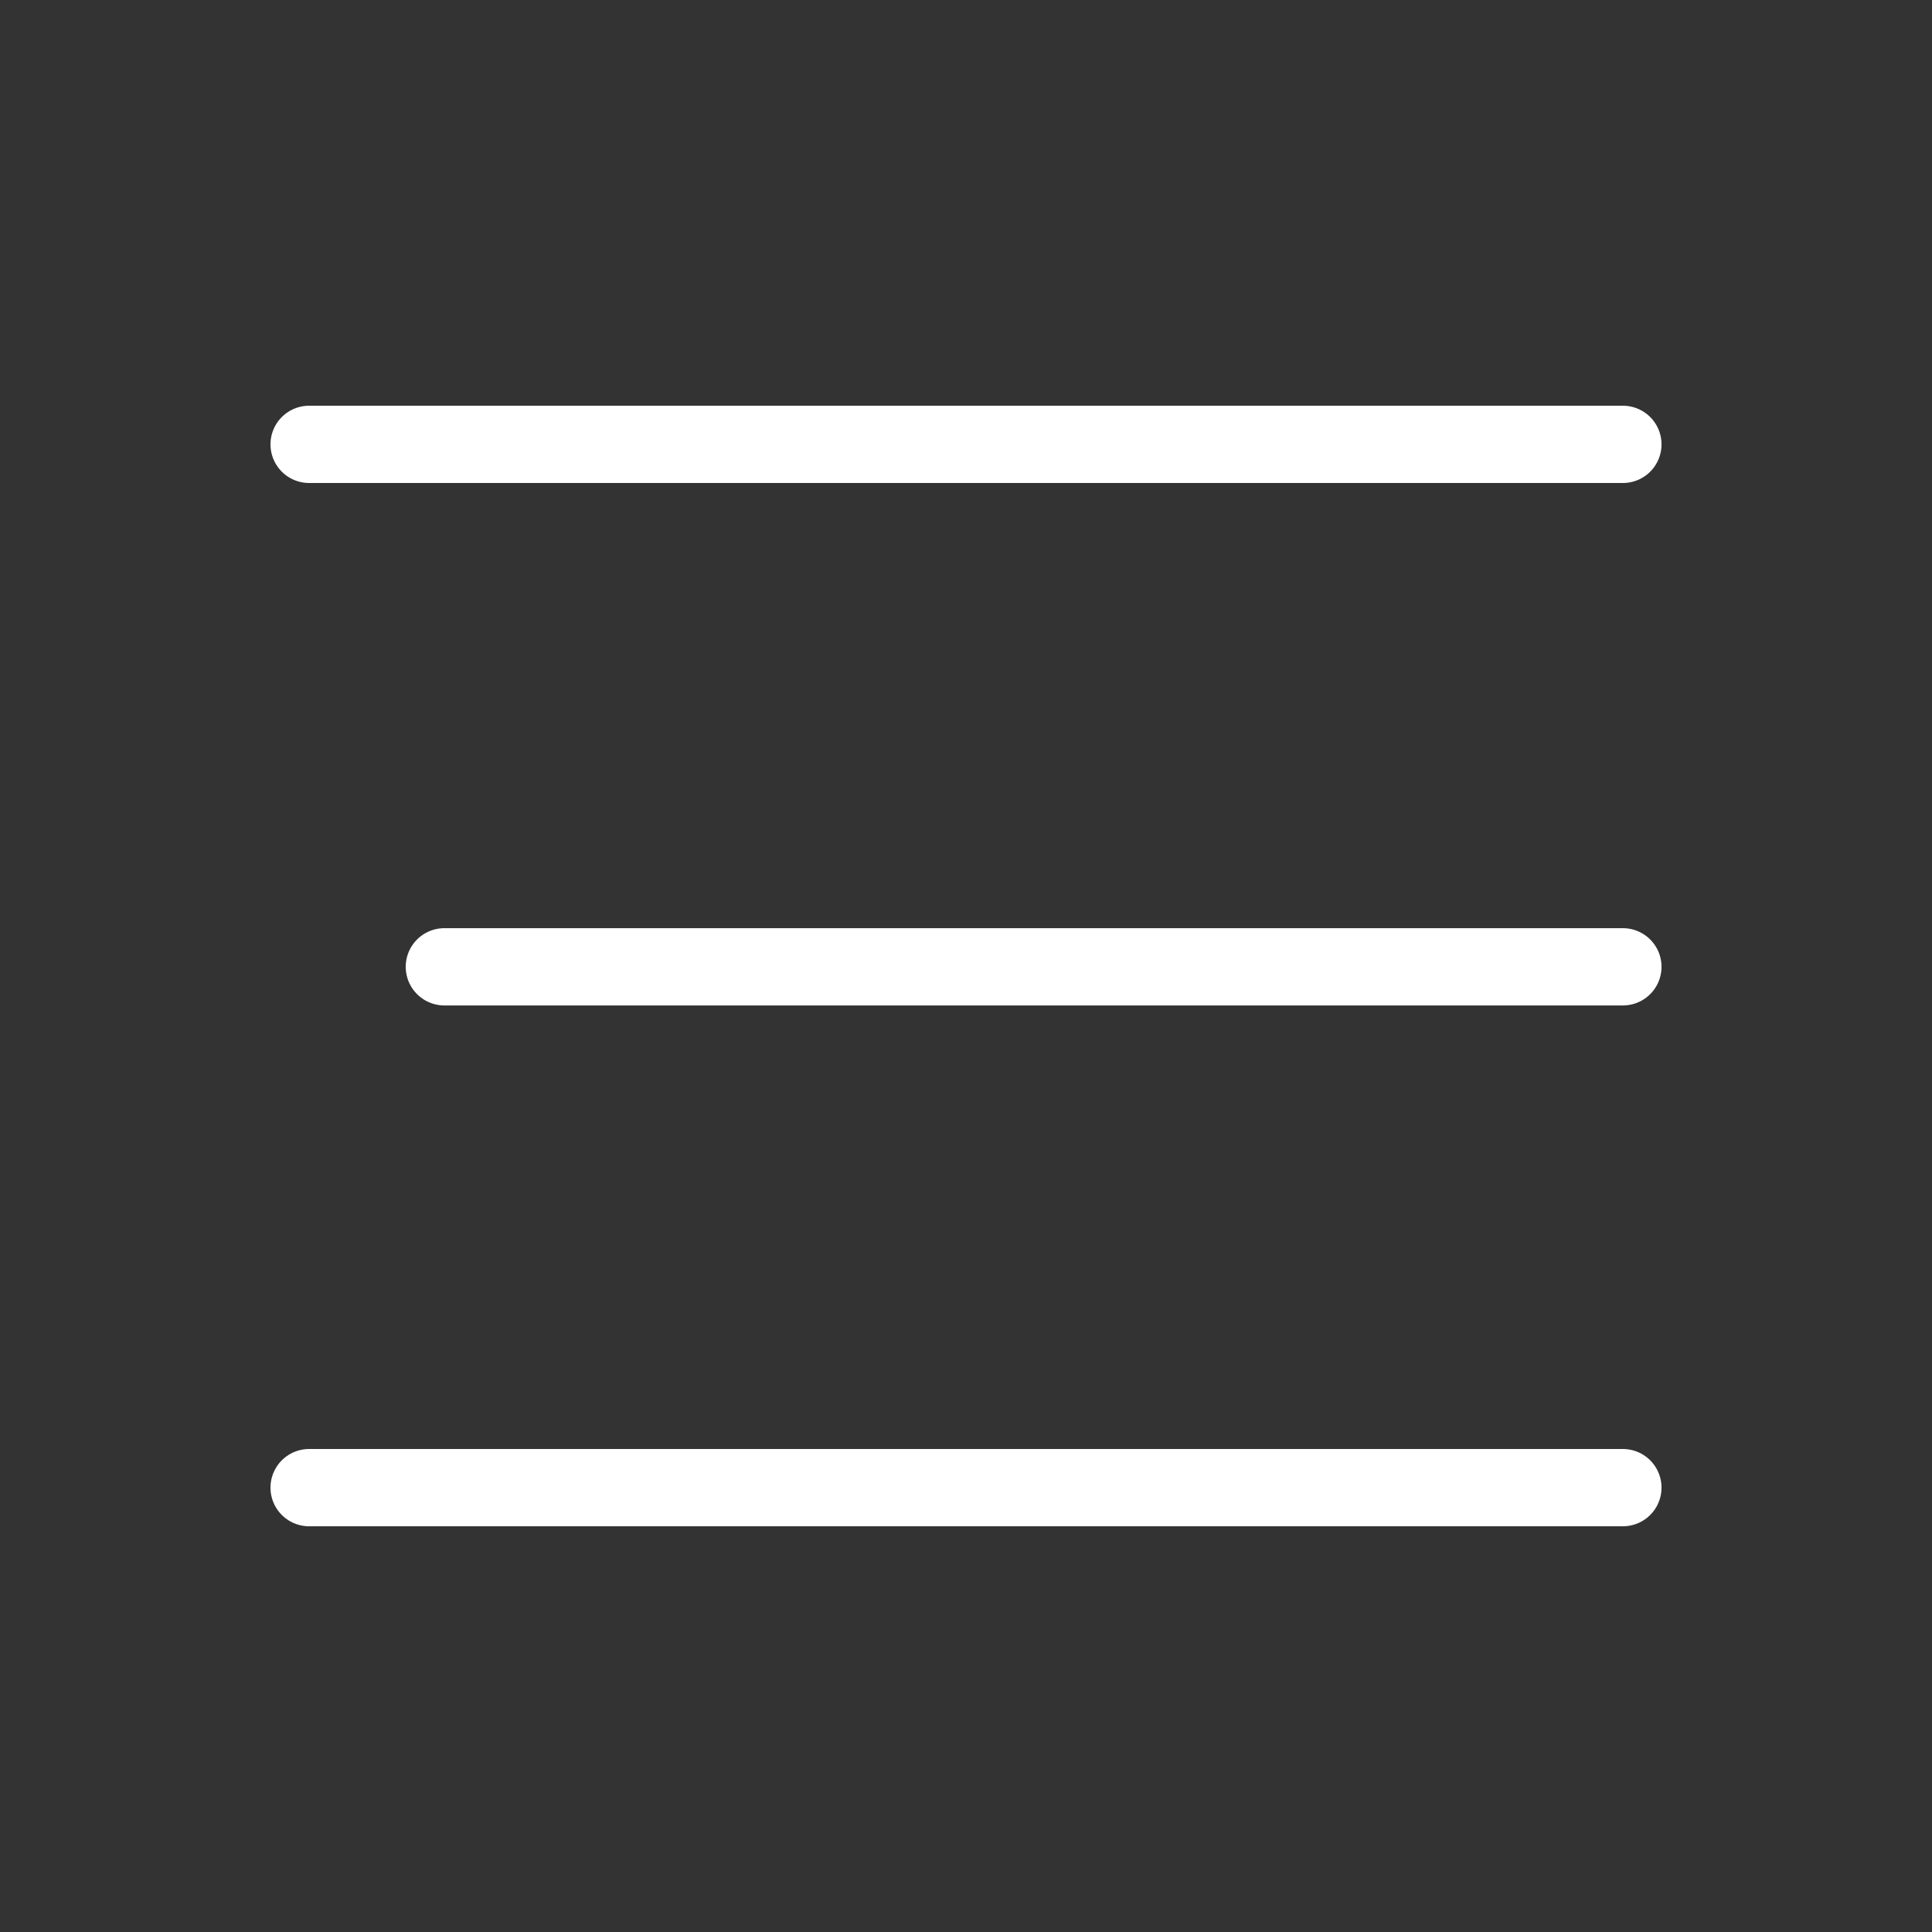
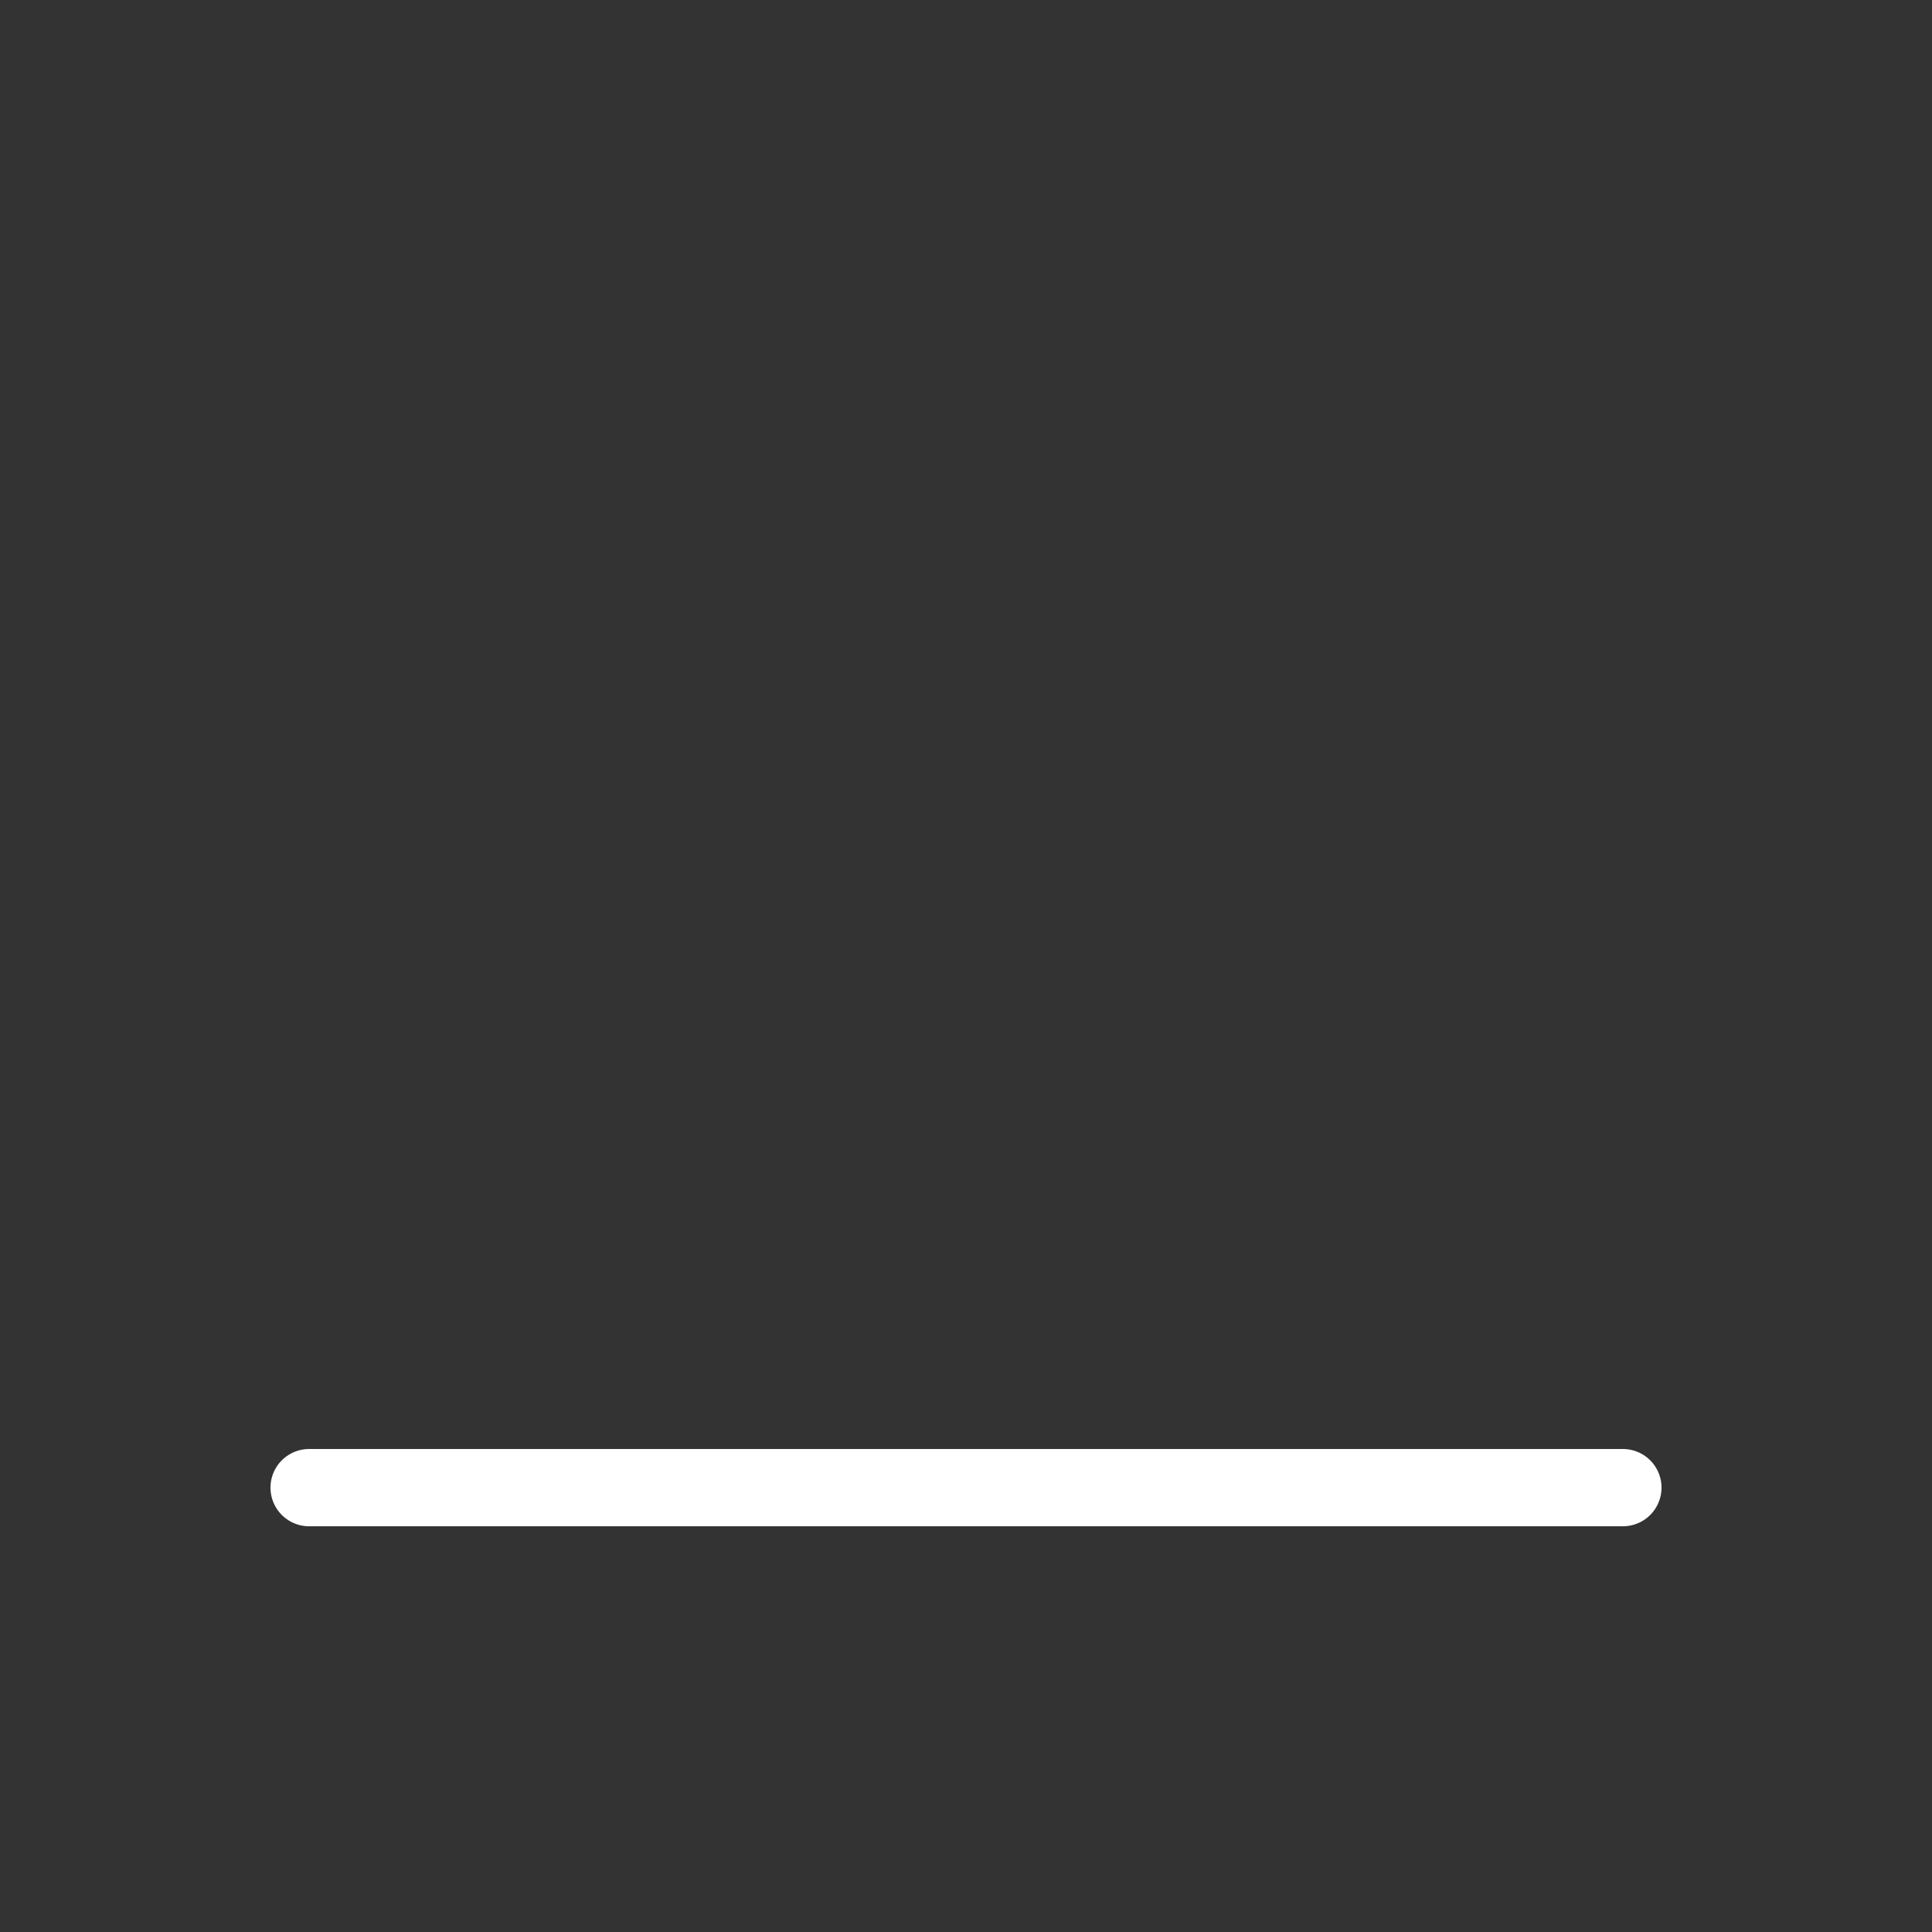
<svg xmlns="http://www.w3.org/2000/svg" version="1.1" id="레이어_1" x="0px" y="0px" width="100px" height="100px" viewBox="0 0 100 100" enable-background="new 0 0 100 100" xml:space="preserve">
  <rect x="0" y="0" width="100" height="100" fill="#333333" stroke="none" />
  <g>
-     <line fill="none" stroke="#FFFFFF" stroke-width="4" stroke-linecap="round" stroke-linejoin="round" stroke-miterlimit="10" x1="84" y1="23" x2="16" y2="23" />
-     <line fill="none" stroke="#FFFFFF" stroke-width="4" stroke-linecap="round" stroke-linejoin="round" stroke-miterlimit="10" x1="84" y1="50.042" x2="23" y2="50.042" />
    <line fill="none" stroke="#FFFFFF" stroke-width="4" stroke-linecap="round" stroke-linejoin="round" stroke-miterlimit="10" x1="84" y1="77" x2="16" y2="77" />
  </g>
</svg>